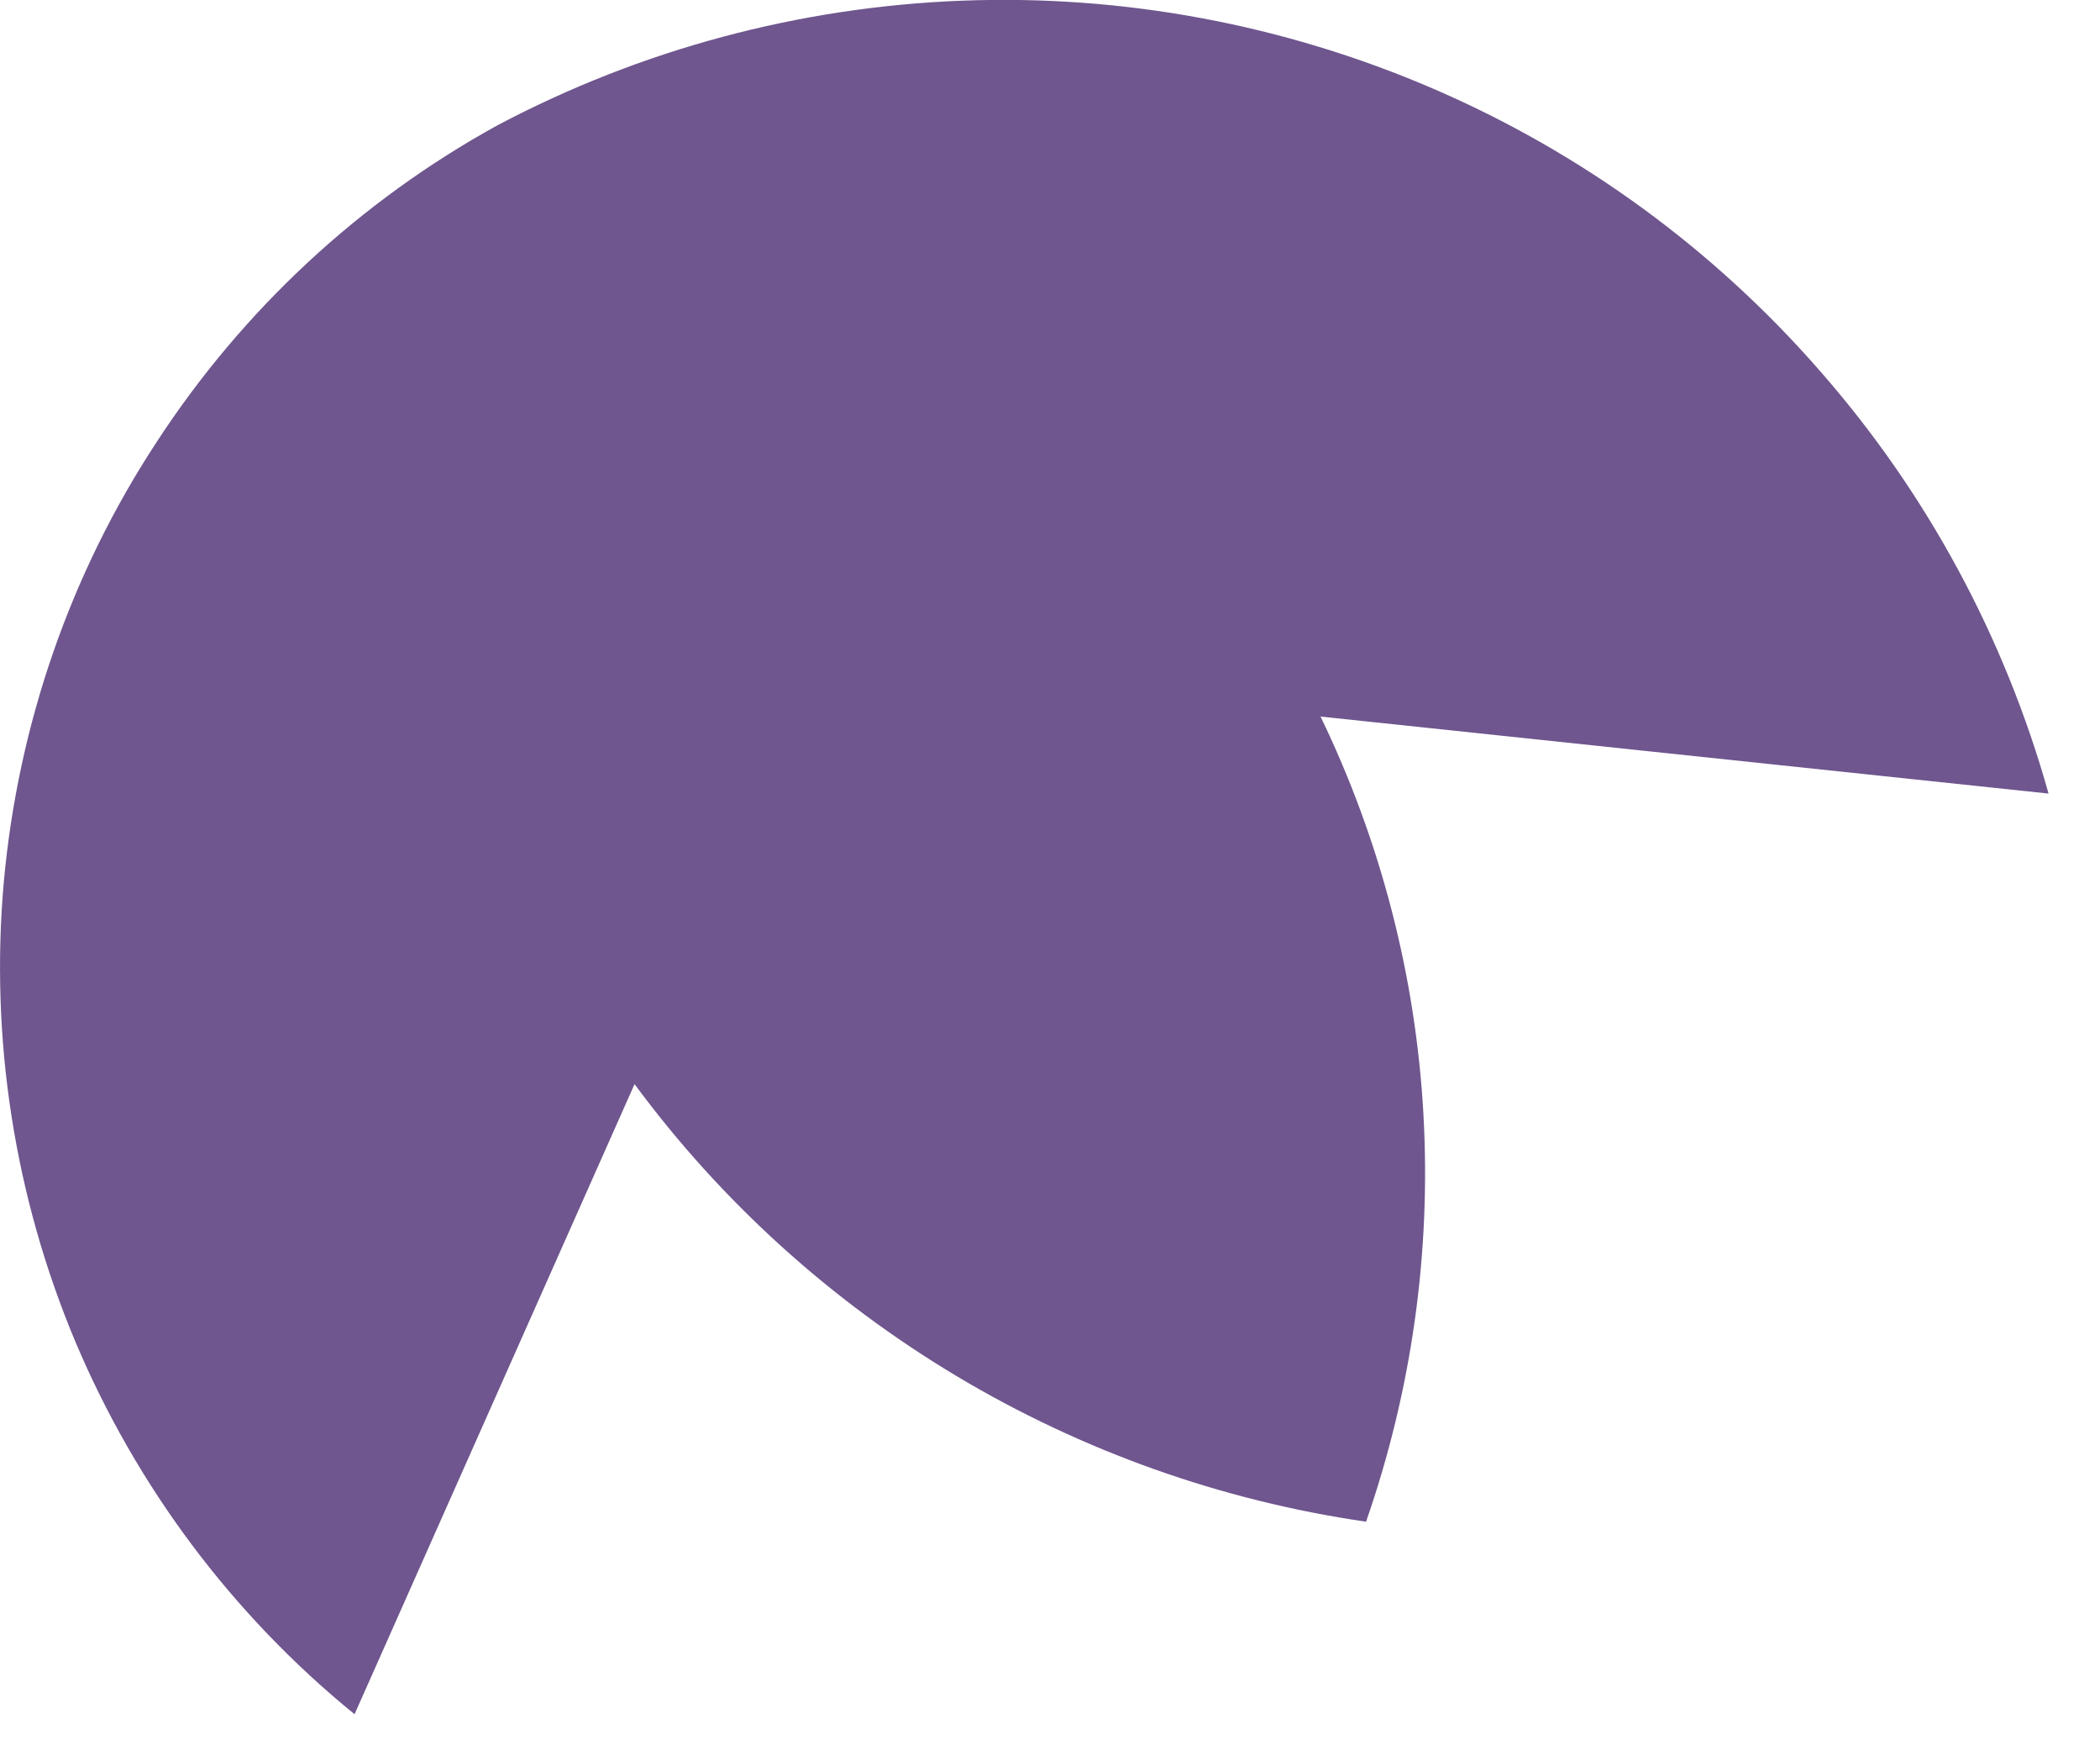
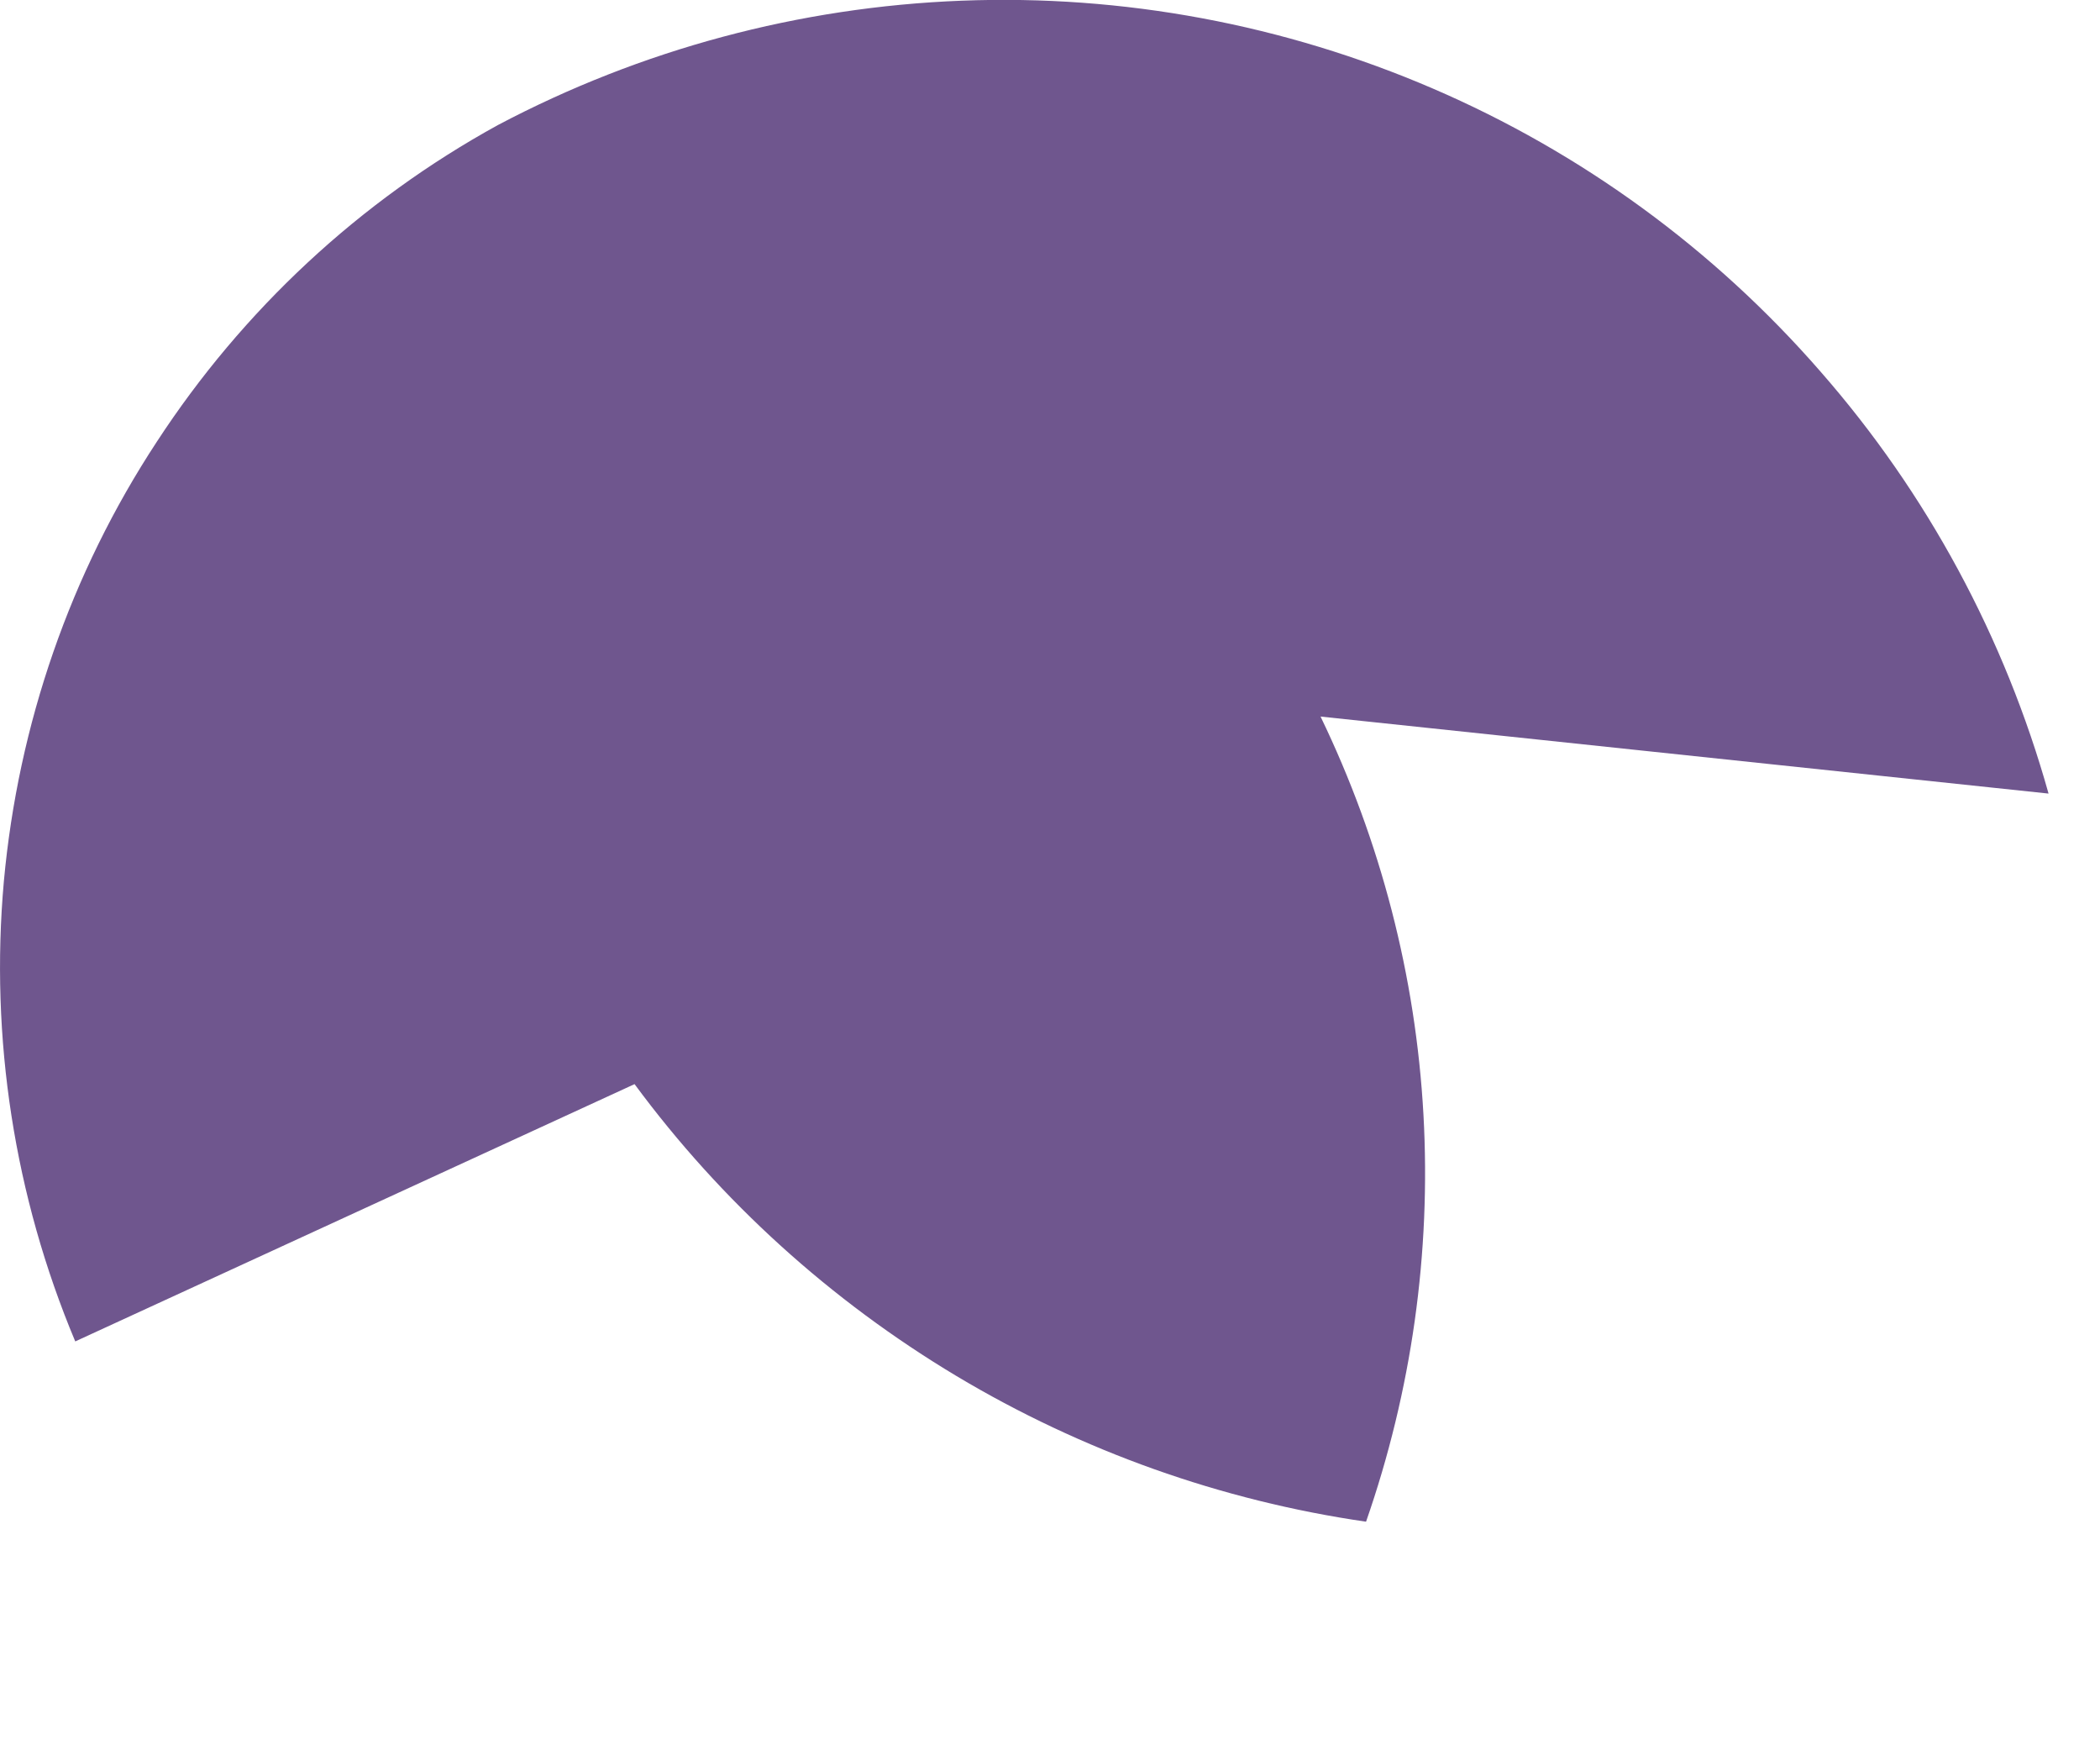
<svg xmlns="http://www.w3.org/2000/svg" width="6" height="5" viewBox="0 0 6 5" fill="none">
-   <path d="M1.423 0.357C1.028 0.574 0.694 0.885 0.448 1.262C0.201 1.638 0.052 2.07 0.011 2.518C-0.029 2.966 0.041 3.417 0.215 3.832C0.39 4.247 0.664 4.613 1.013 4.897L1.813 3.097C2.061 3.433 2.374 3.716 2.733 3.931C3.091 4.145 3.489 4.287 3.903 4.347C4.033 3.974 4.089 3.579 4.067 3.184C4.045 2.789 3.945 2.403 3.773 2.047L5.853 2.267C5.728 1.821 5.506 1.409 5.201 1.061C4.897 0.712 4.519 0.436 4.094 0.253C3.669 0.07 3.209 -0.016 2.747 0.002C2.284 0.02 1.832 0.141 1.423 0.357Z" fill="#6F568E" />
+   <path d="M1.423 0.357C1.028 0.574 0.694 0.885 0.448 1.262C0.201 1.638 0.052 2.07 0.011 2.518C-0.029 2.966 0.041 3.417 0.215 3.832L1.813 3.097C2.061 3.433 2.374 3.716 2.733 3.931C3.091 4.145 3.489 4.287 3.903 4.347C4.033 3.974 4.089 3.579 4.067 3.184C4.045 2.789 3.945 2.403 3.773 2.047L5.853 2.267C5.728 1.821 5.506 1.409 5.201 1.061C4.897 0.712 4.519 0.436 4.094 0.253C3.669 0.07 3.209 -0.016 2.747 0.002C2.284 0.02 1.832 0.141 1.423 0.357Z" fill="#6F568E" />
</svg>